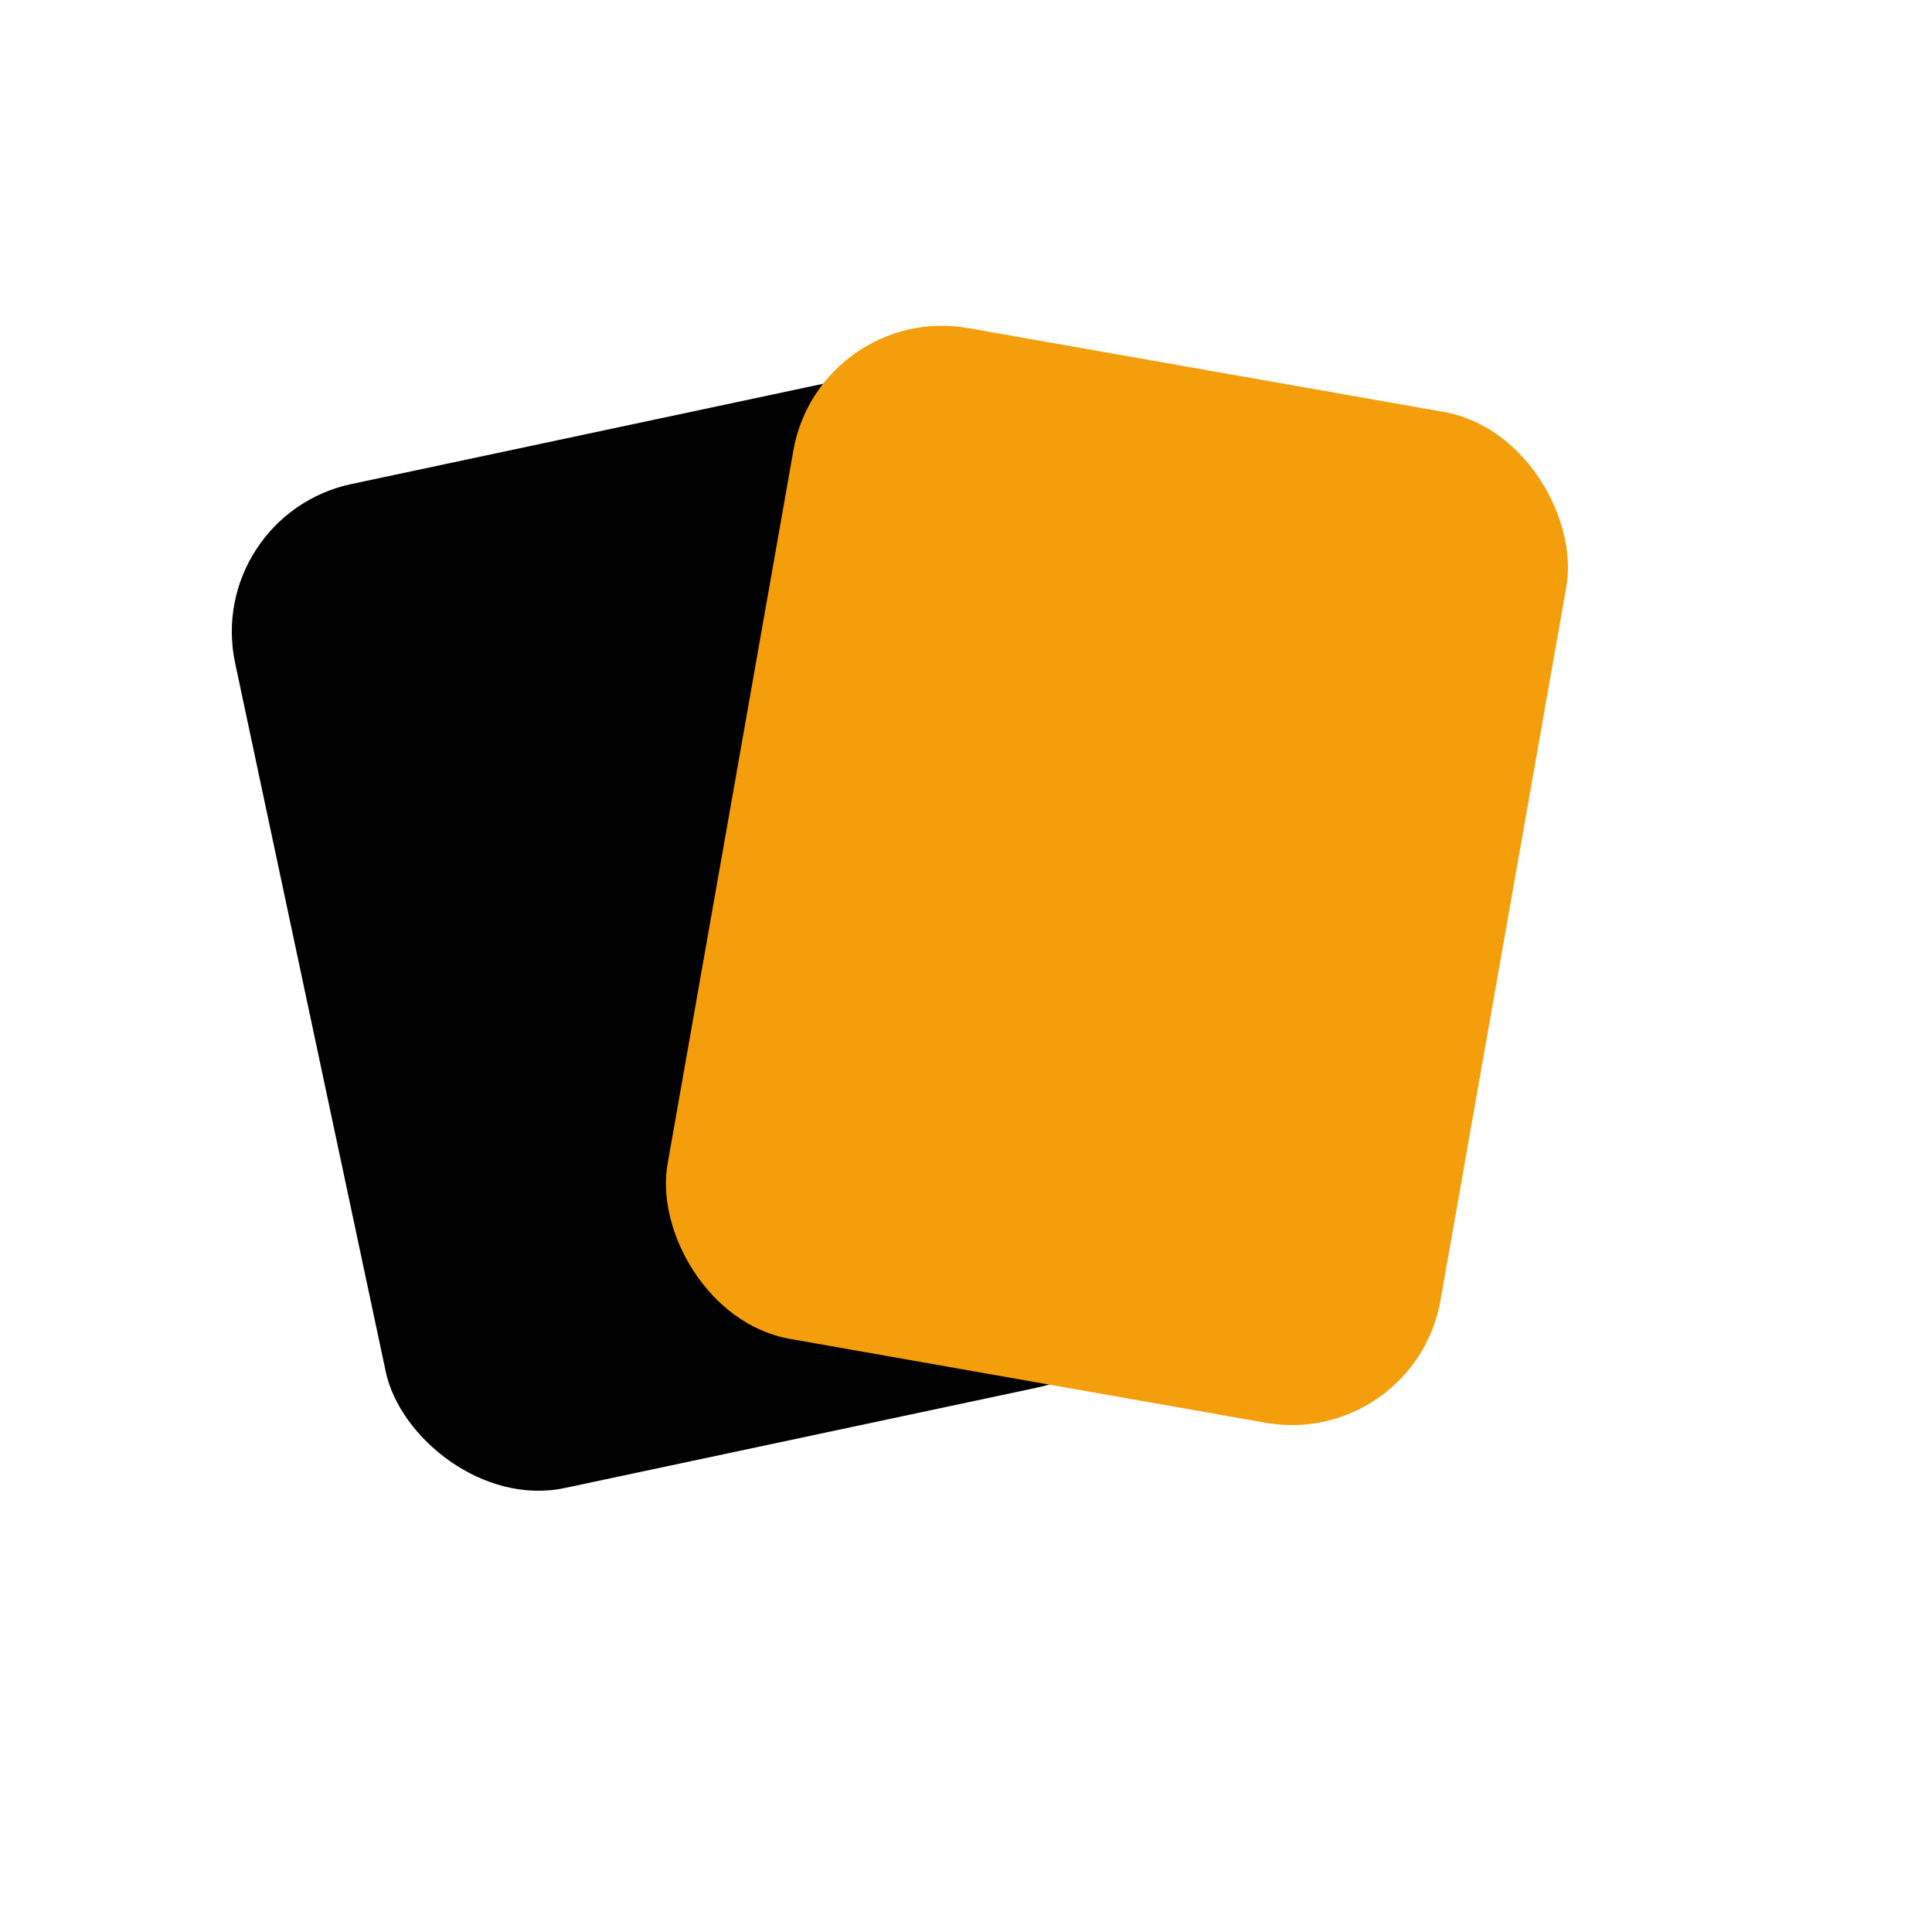
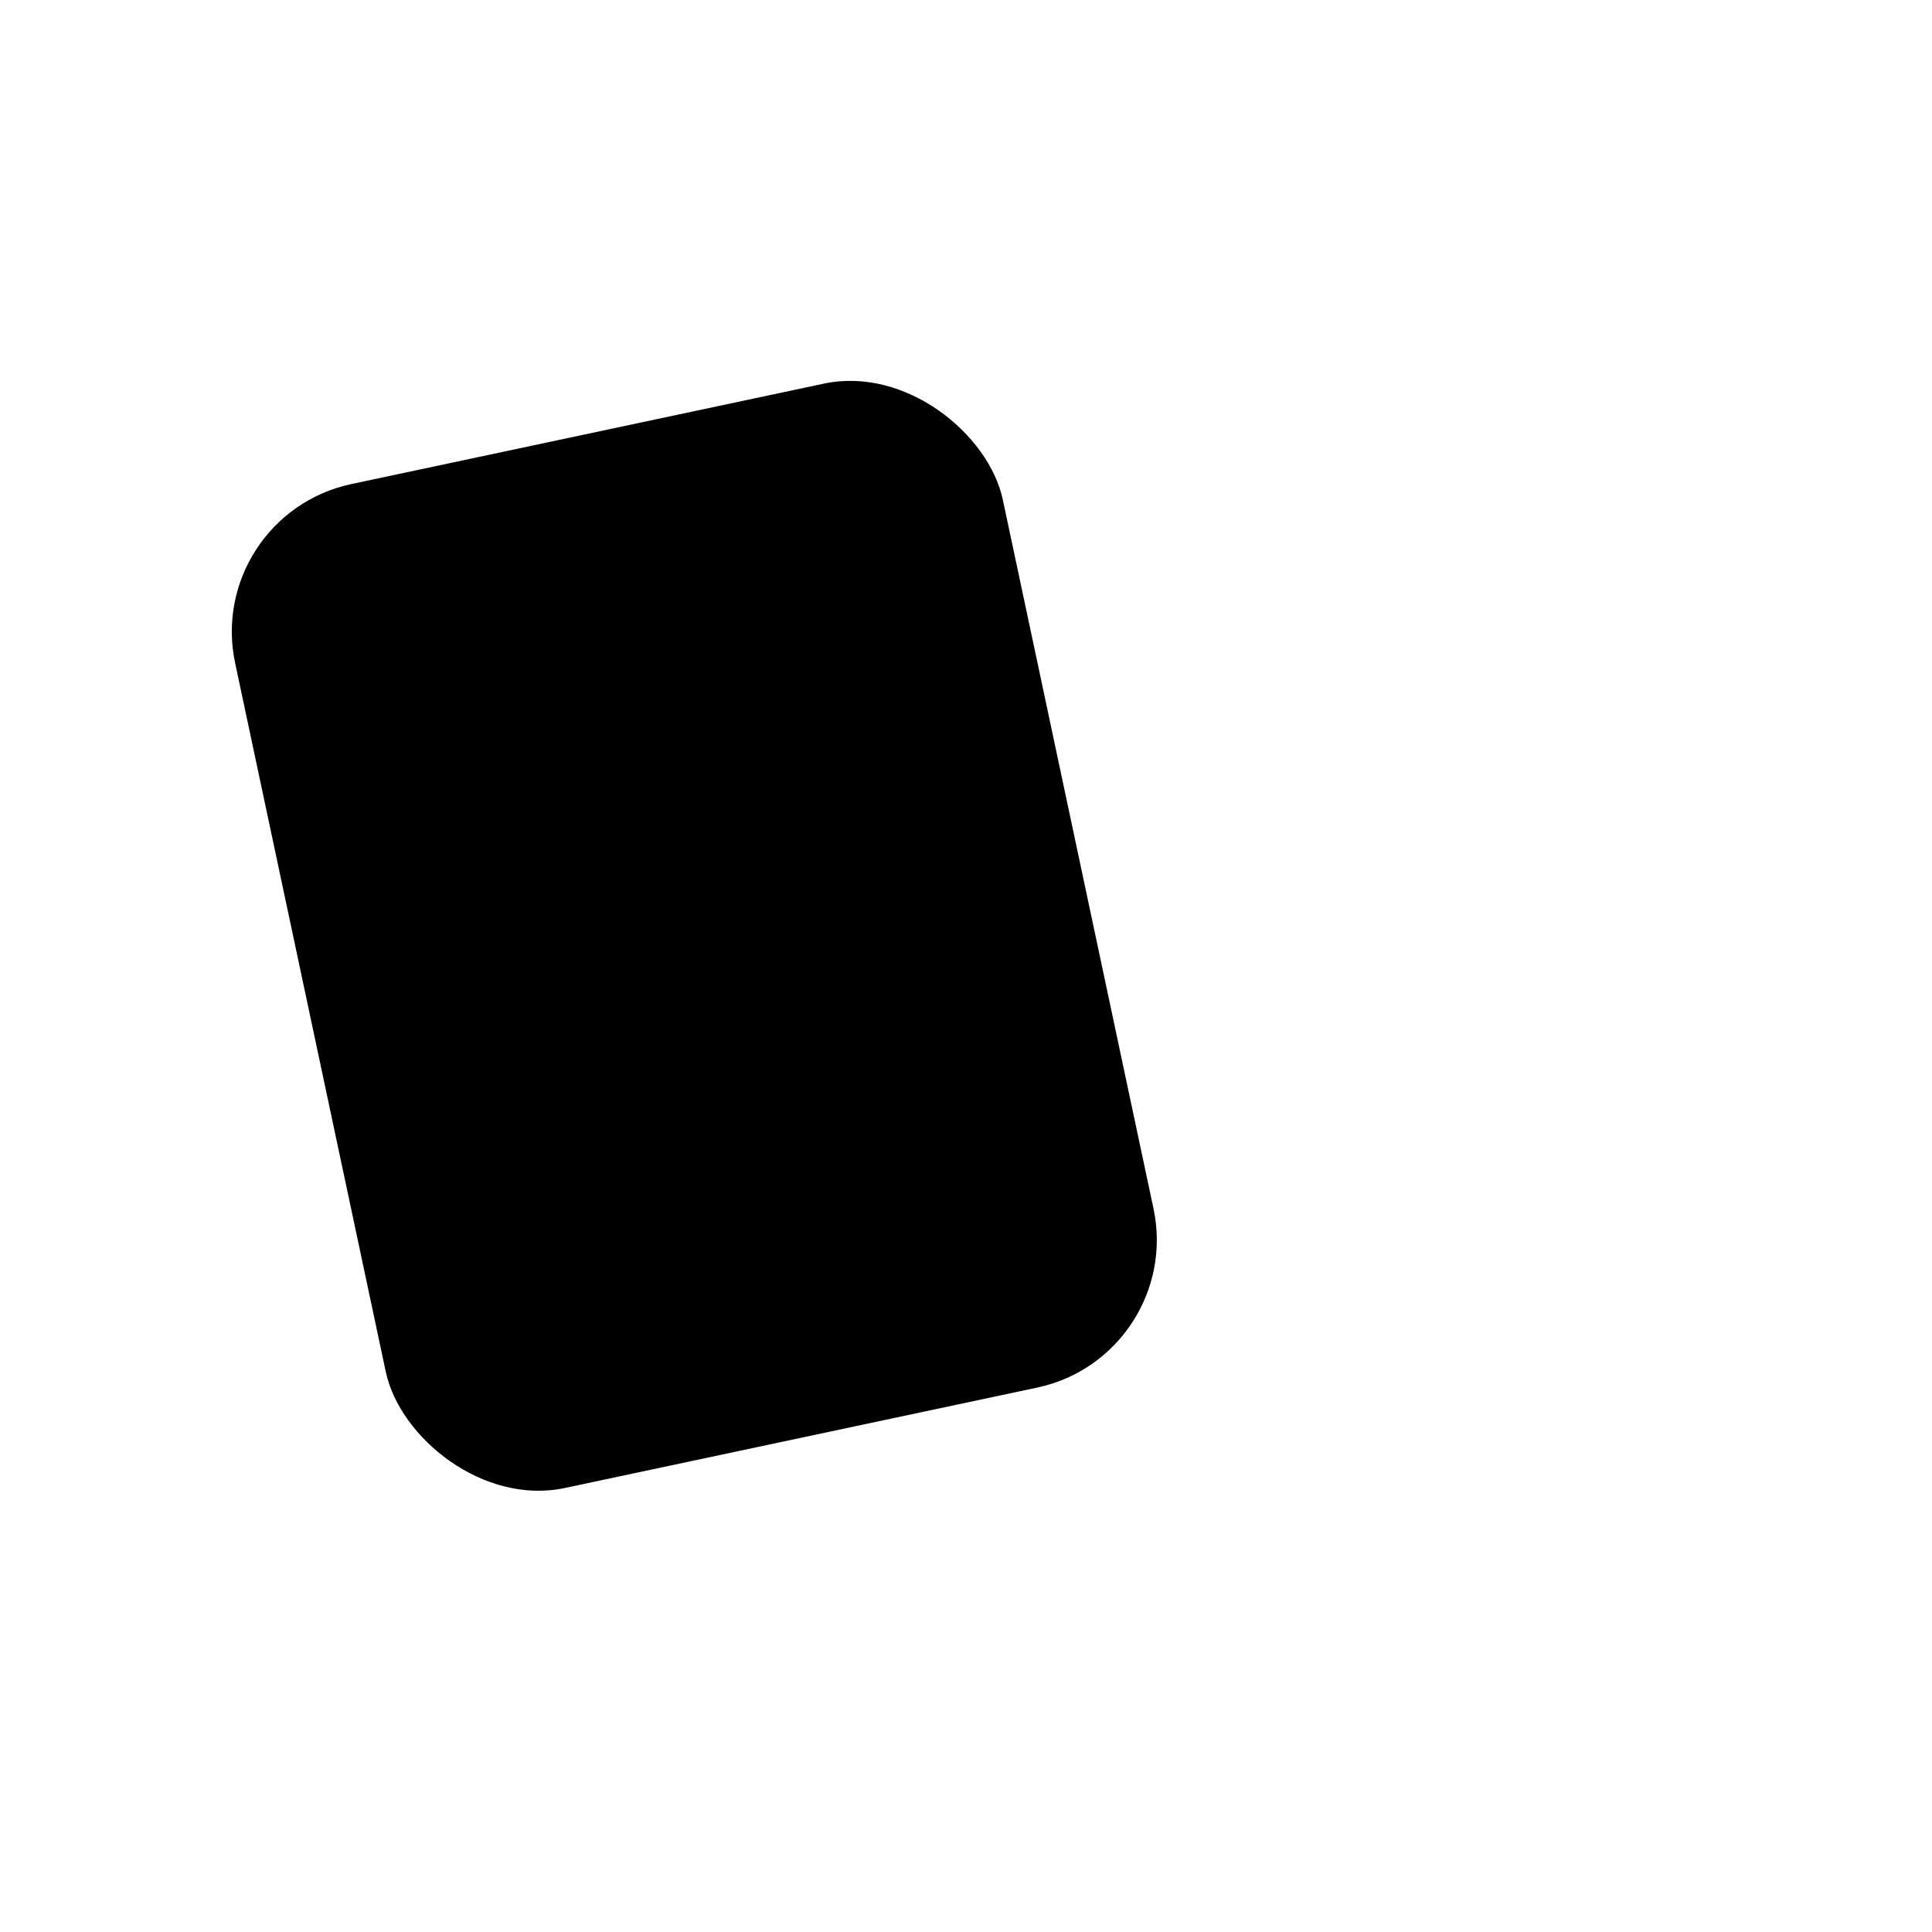
<svg xmlns="http://www.w3.org/2000/svg" width="32" height="32" viewBox="0 0 32 32" fill="none">
  <rect x="5" y="7" width="13" height="17" rx="2.5" fill="#000000" transform="rotate(-12 11.5 15.5)" />
-   <rect x="12" y="6" width="13" height="17" rx="2.5" fill="#f59e0b" transform="rotate(10 18.5 14.5)" />
</svg>